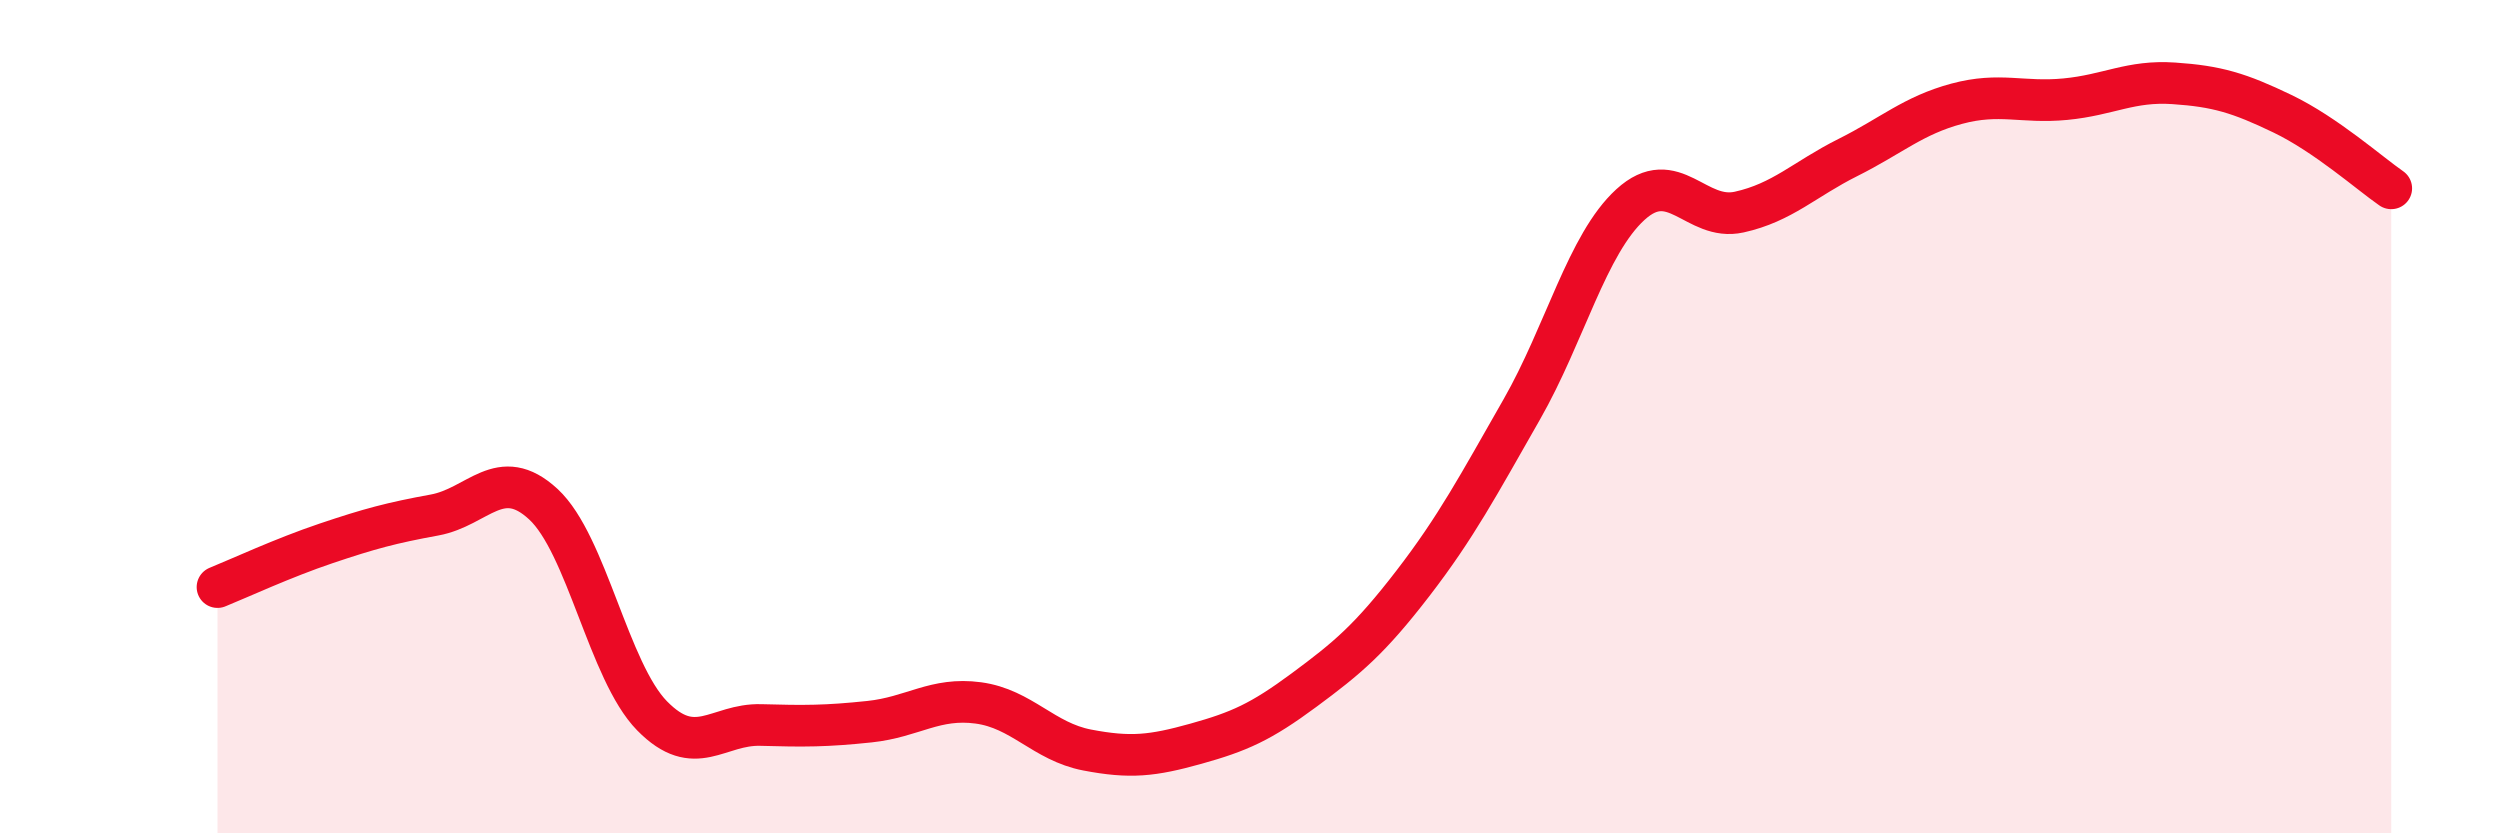
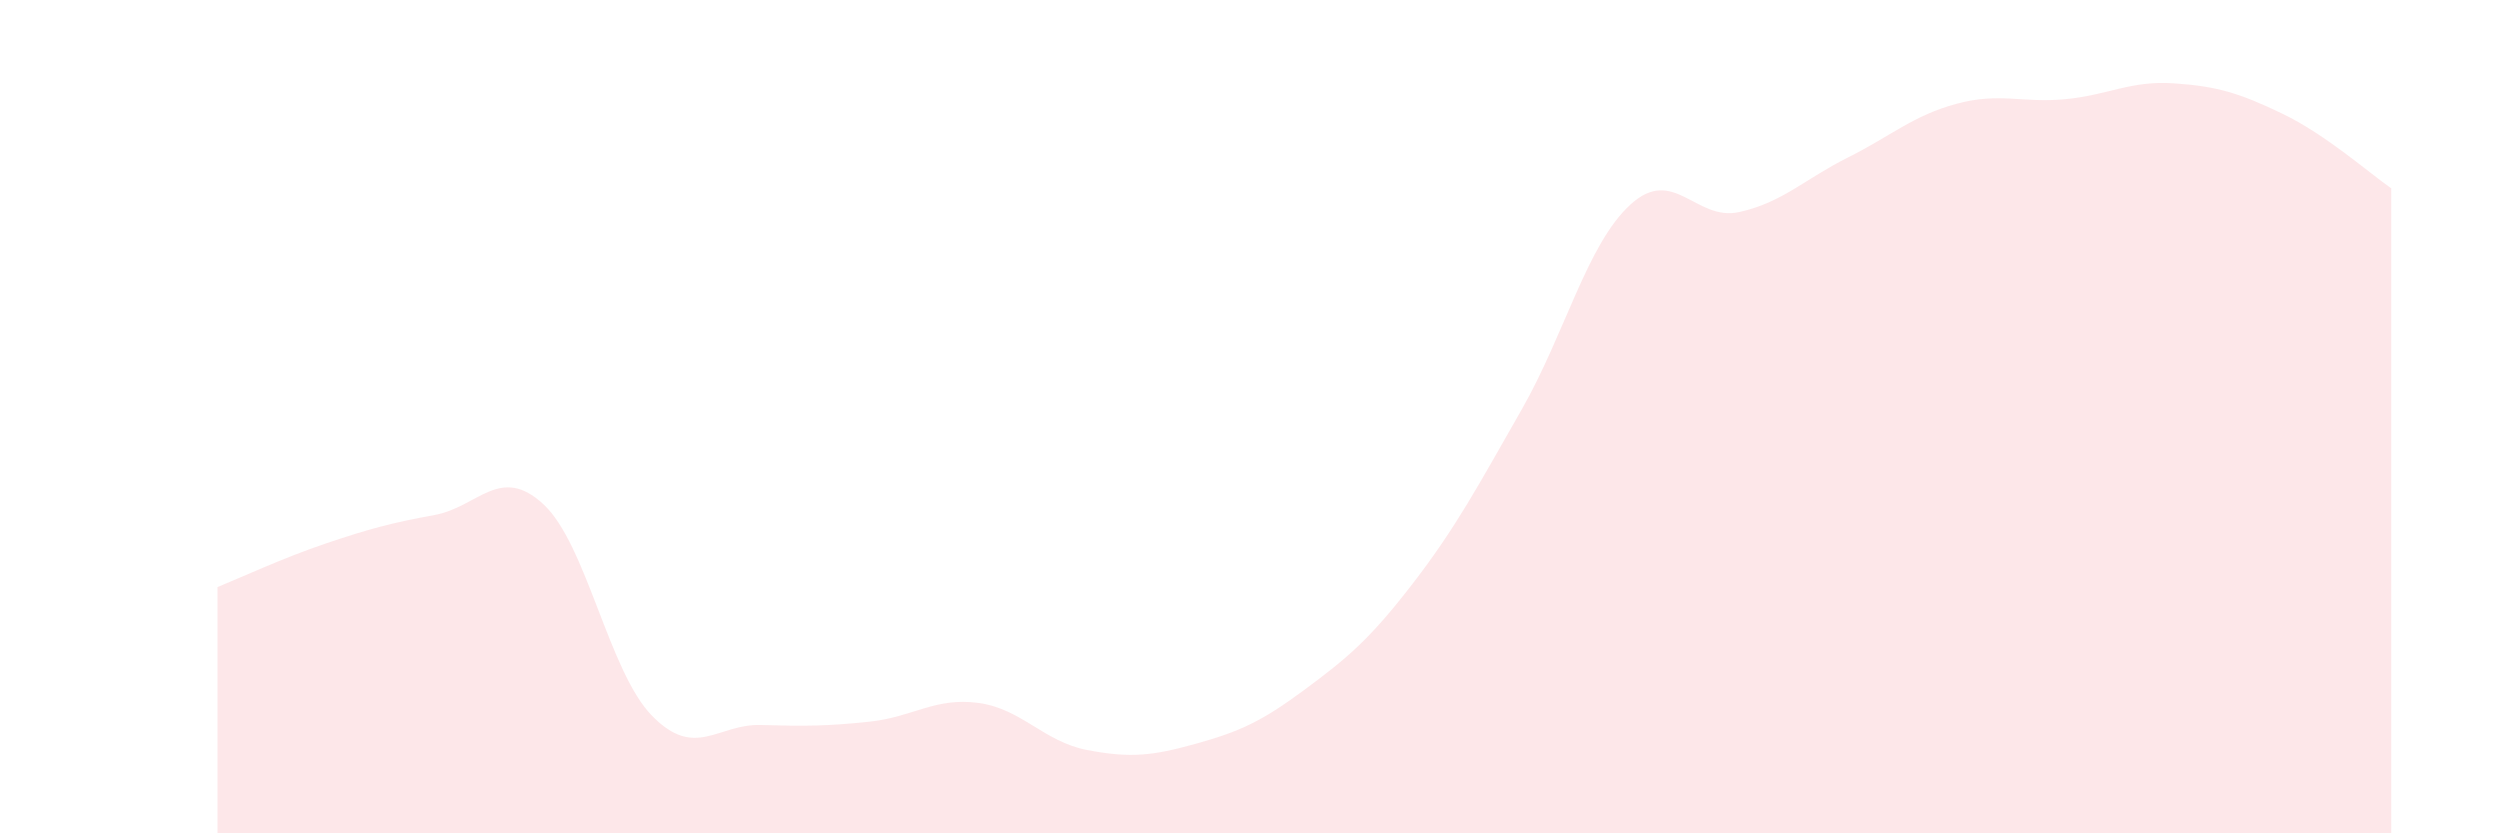
<svg xmlns="http://www.w3.org/2000/svg" width="60" height="20" viewBox="0 0 60 20">
  <path d="M 5.22,14.09 C 5.74,13.88 6.79,13.39 7.83,13.04 C 8.87,12.69 9.39,12.55 10.43,12.36 C 11.47,12.17 12,11.14 13.04,12.1 C 14.08,13.06 14.61,16.12 15.65,17.18 C 16.69,18.24 17.22,17.37 18.26,17.4 C 19.3,17.43 19.83,17.43 20.87,17.32 C 21.91,17.21 22.44,16.73 23.48,16.87 C 24.52,17.01 25.05,17.8 26.09,18 C 27.13,18.2 27.66,18.14 28.7,17.85 C 29.74,17.56 30.26,17.33 31.3,16.56 C 32.34,15.79 32.87,15.35 33.91,14 C 34.95,12.65 35.48,11.65 36.52,9.83 C 37.56,8.01 38.09,5.86 39.13,4.91 C 40.17,3.96 40.7,5.32 41.74,5.09 C 42.78,4.86 43.31,4.3 44.35,3.78 C 45.39,3.26 45.92,2.77 46.96,2.49 C 48,2.21 48.53,2.48 49.57,2.38 C 50.61,2.28 51.13,1.93 52.17,2 C 53.21,2.07 53.74,2.23 54.78,2.73 C 55.82,3.23 56.87,4.16 57.39,4.52L57.39 20L5.22 20Z" fill="#EB0A25" opacity="0.1" stroke-linecap="round" stroke-linejoin="round" />
-   <path d="M 5.22,14.09 C 5.74,13.88 6.79,13.39 7.83,13.04 C 8.87,12.69 9.39,12.55 10.43,12.36 C 11.47,12.17 12,11.14 13.04,12.1 C 14.08,13.06 14.61,16.12 15.65,17.18 C 16.69,18.24 17.22,17.37 18.26,17.4 C 19.3,17.43 19.83,17.43 20.87,17.32 C 21.91,17.21 22.44,16.73 23.48,16.87 C 24.52,17.01 25.05,17.8 26.09,18 C 27.13,18.2 27.66,18.14 28.7,17.85 C 29.74,17.56 30.26,17.33 31.3,16.56 C 32.34,15.79 32.87,15.35 33.91,14 C 34.95,12.65 35.48,11.65 36.52,9.83 C 37.56,8.01 38.09,5.86 39.13,4.91 C 40.17,3.96 40.7,5.32 41.74,5.09 C 42.78,4.86 43.31,4.3 44.35,3.78 C 45.39,3.26 45.92,2.77 46.96,2.49 C 48,2.21 48.53,2.48 49.57,2.38 C 50.61,2.28 51.13,1.93 52.17,2 C 53.21,2.07 53.74,2.23 54.78,2.73 C 55.82,3.23 56.87,4.16 57.39,4.52" stroke="#EB0A25" stroke-width="1" fill="none" stroke-linecap="round" stroke-linejoin="round" />
</svg>